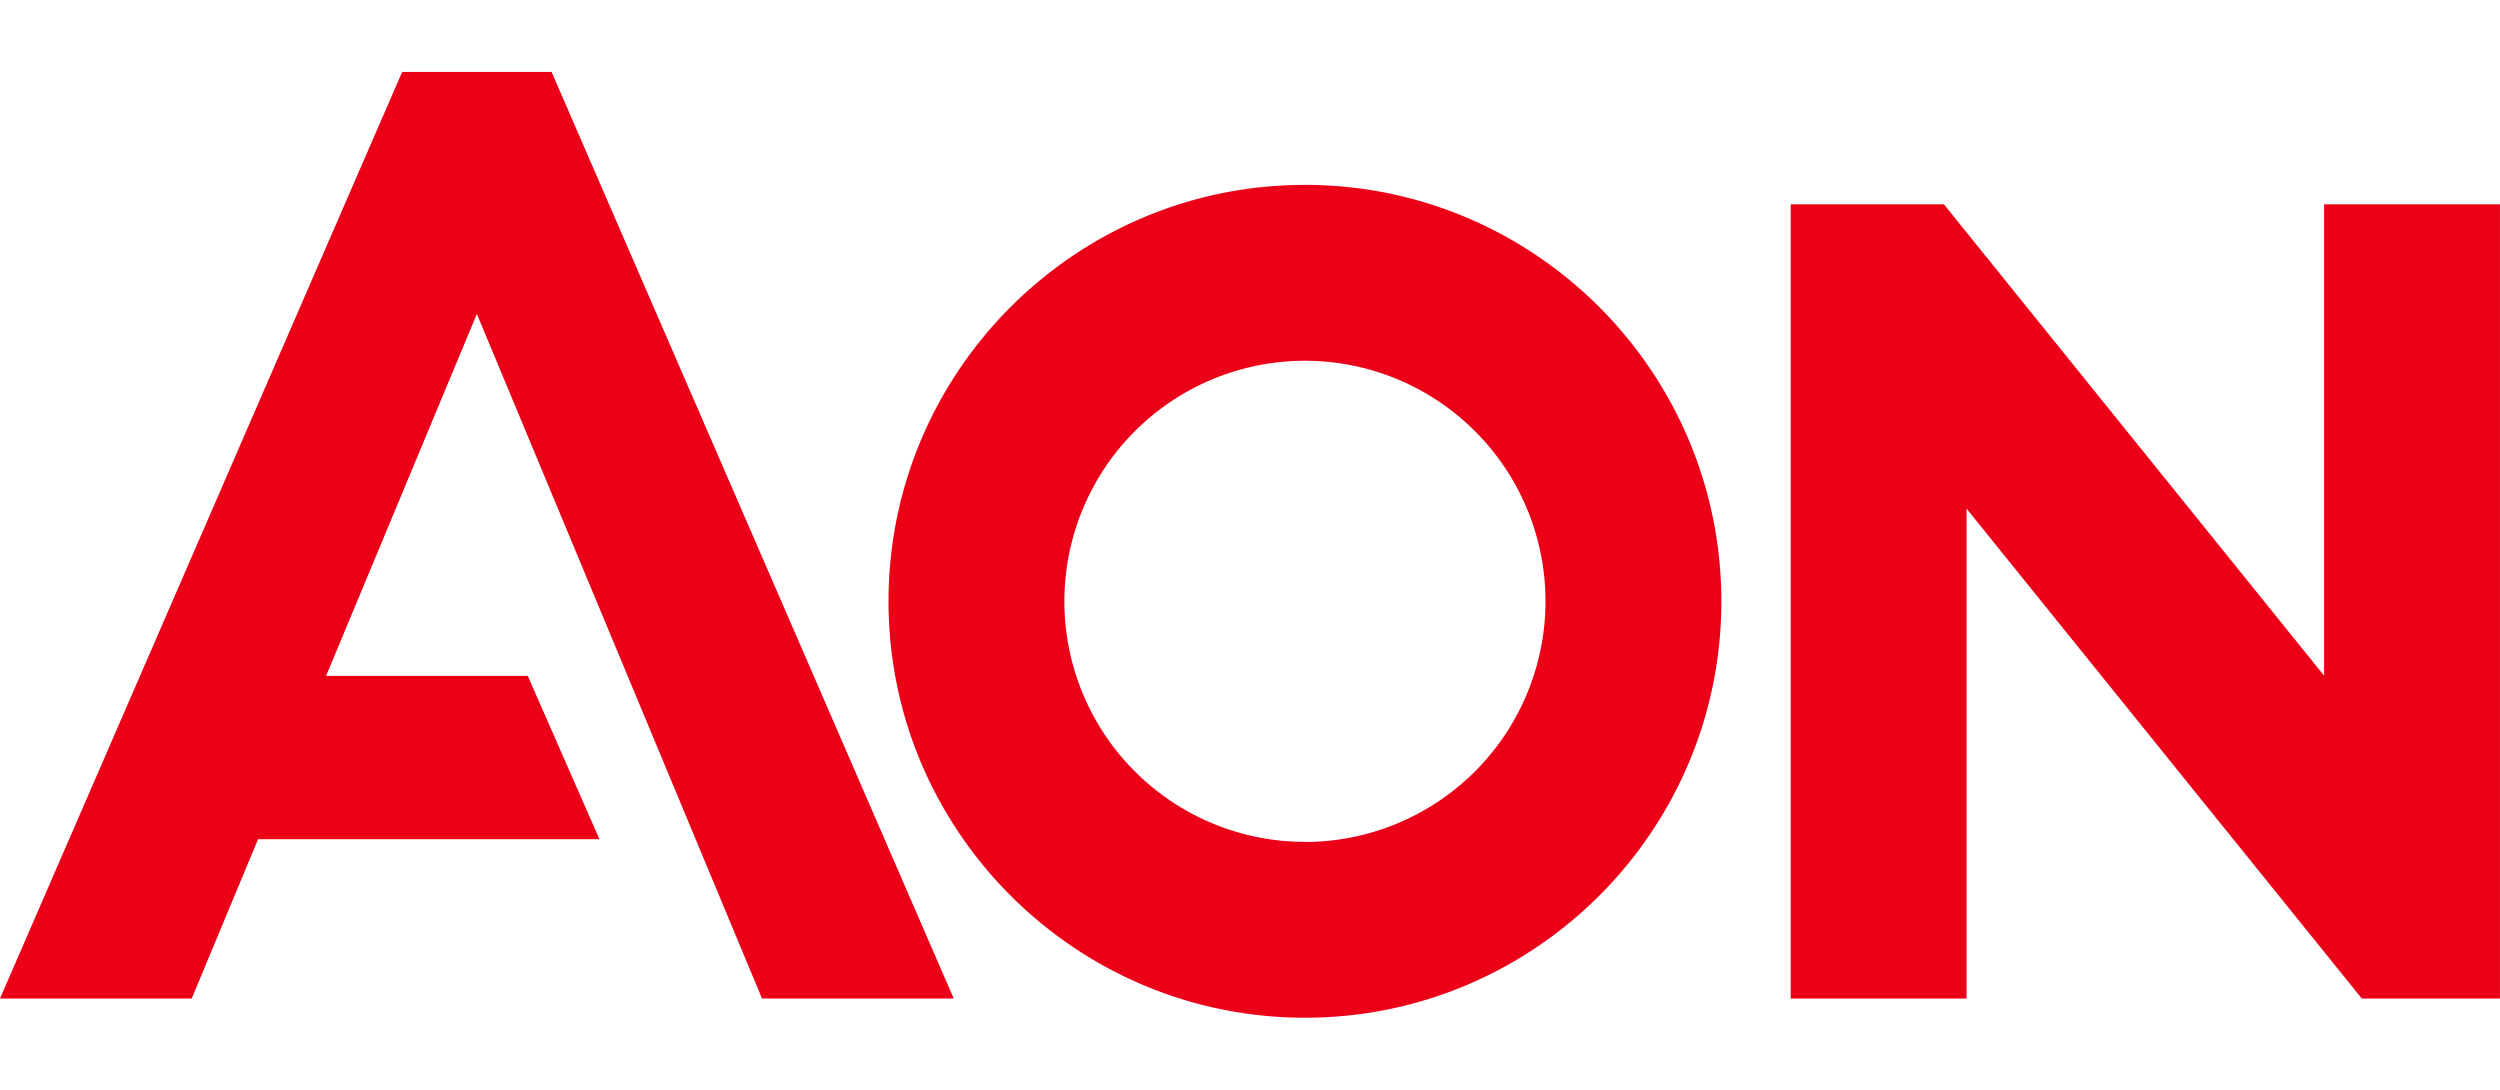
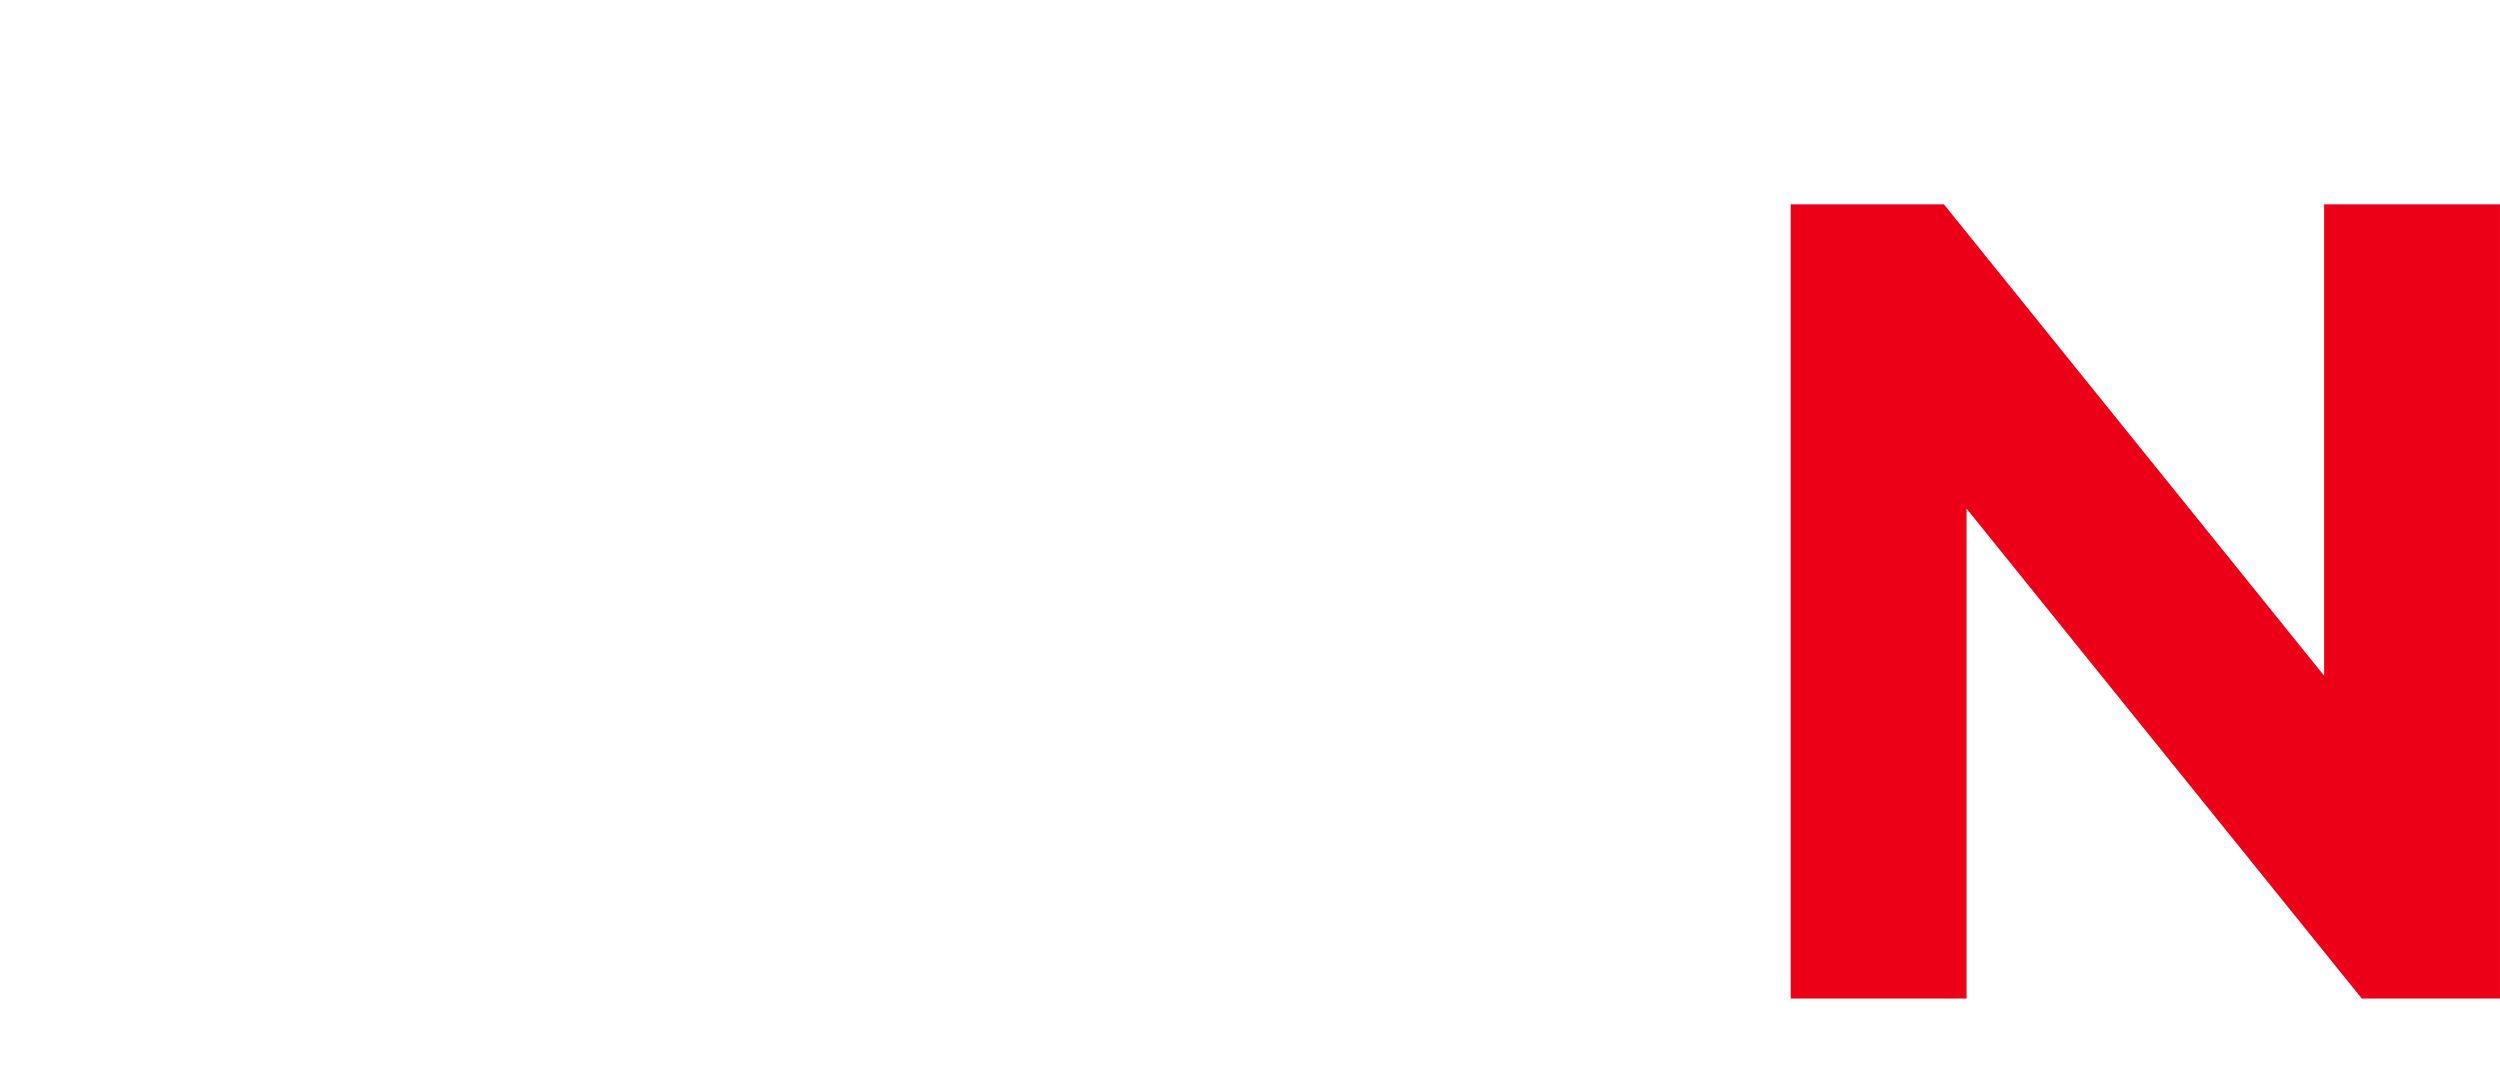
<svg xmlns="http://www.w3.org/2000/svg" width="78px" height="34px" viewBox="0 0 907.28 343.29">
  <defs>
    <style>.cls-1{fill:#eb0017;}</style>
  </defs>
  <g id="Layer_2" data-name="Layer 2">
    <g id="Logo">
-       <polygon class="cls-1" points="145.95 0 0 336.28 69.58 336.28 93.66 278.45 217.54 278.45 191.52 219.18 118.35 219.18 173.06 87.84 276.54 336.28 346.12 336.28 200.17 0 145.95 0" />
      <polygon class="cls-1" points="843.45 48.06 843.45 219.13 705.47 48.06 649.87 48.06 649.87 336.28 713.69 336.28 713.69 158.5 857.12 336.28 907.27 336.28 907.27 48.06 843.45 48.06" />
-       <path class="cls-1" d="M473.58,41c-83.33,0-151.13,67.8-151.13,151.13s67.8,151.12,151.13,151.12S624.7,275.5,624.7,192.17,556.91,41,473.58,41Zm0,238.43a87.3,87.3,0,1,1,87.3-87.3A87.4,87.4,0,0,1,473.58,279.47Z" />
    </g>
  </g>
</svg>